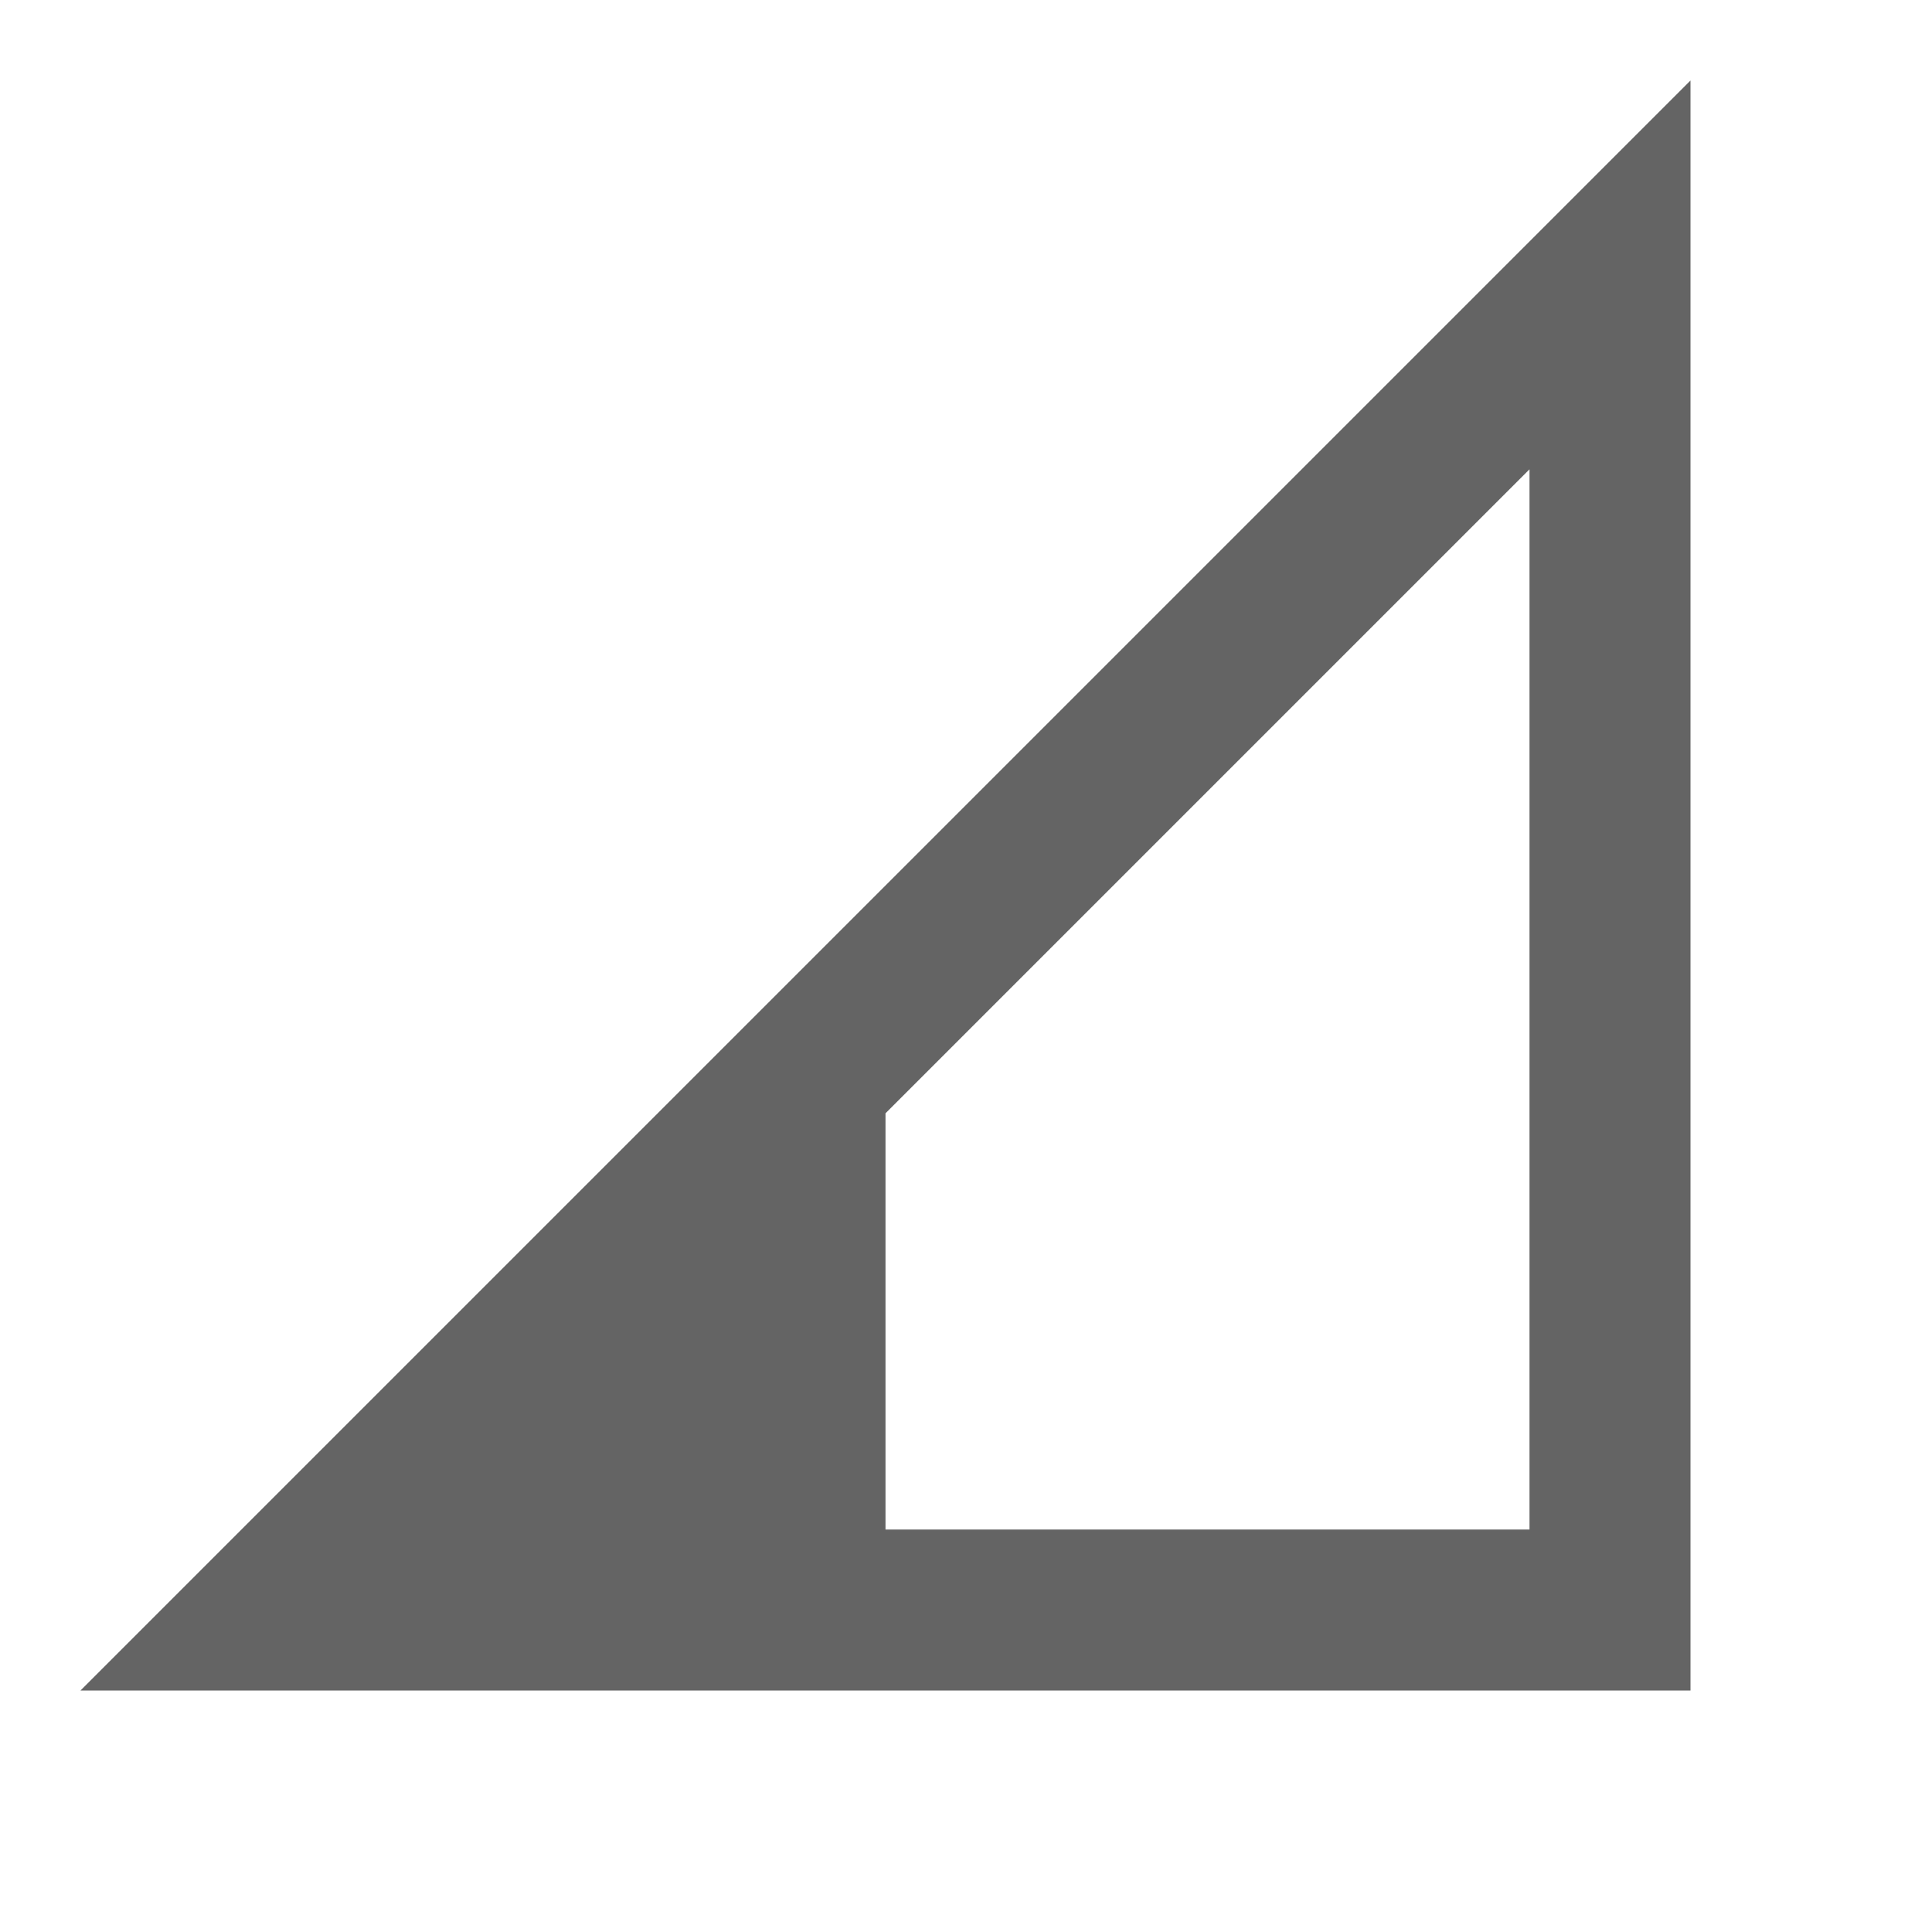
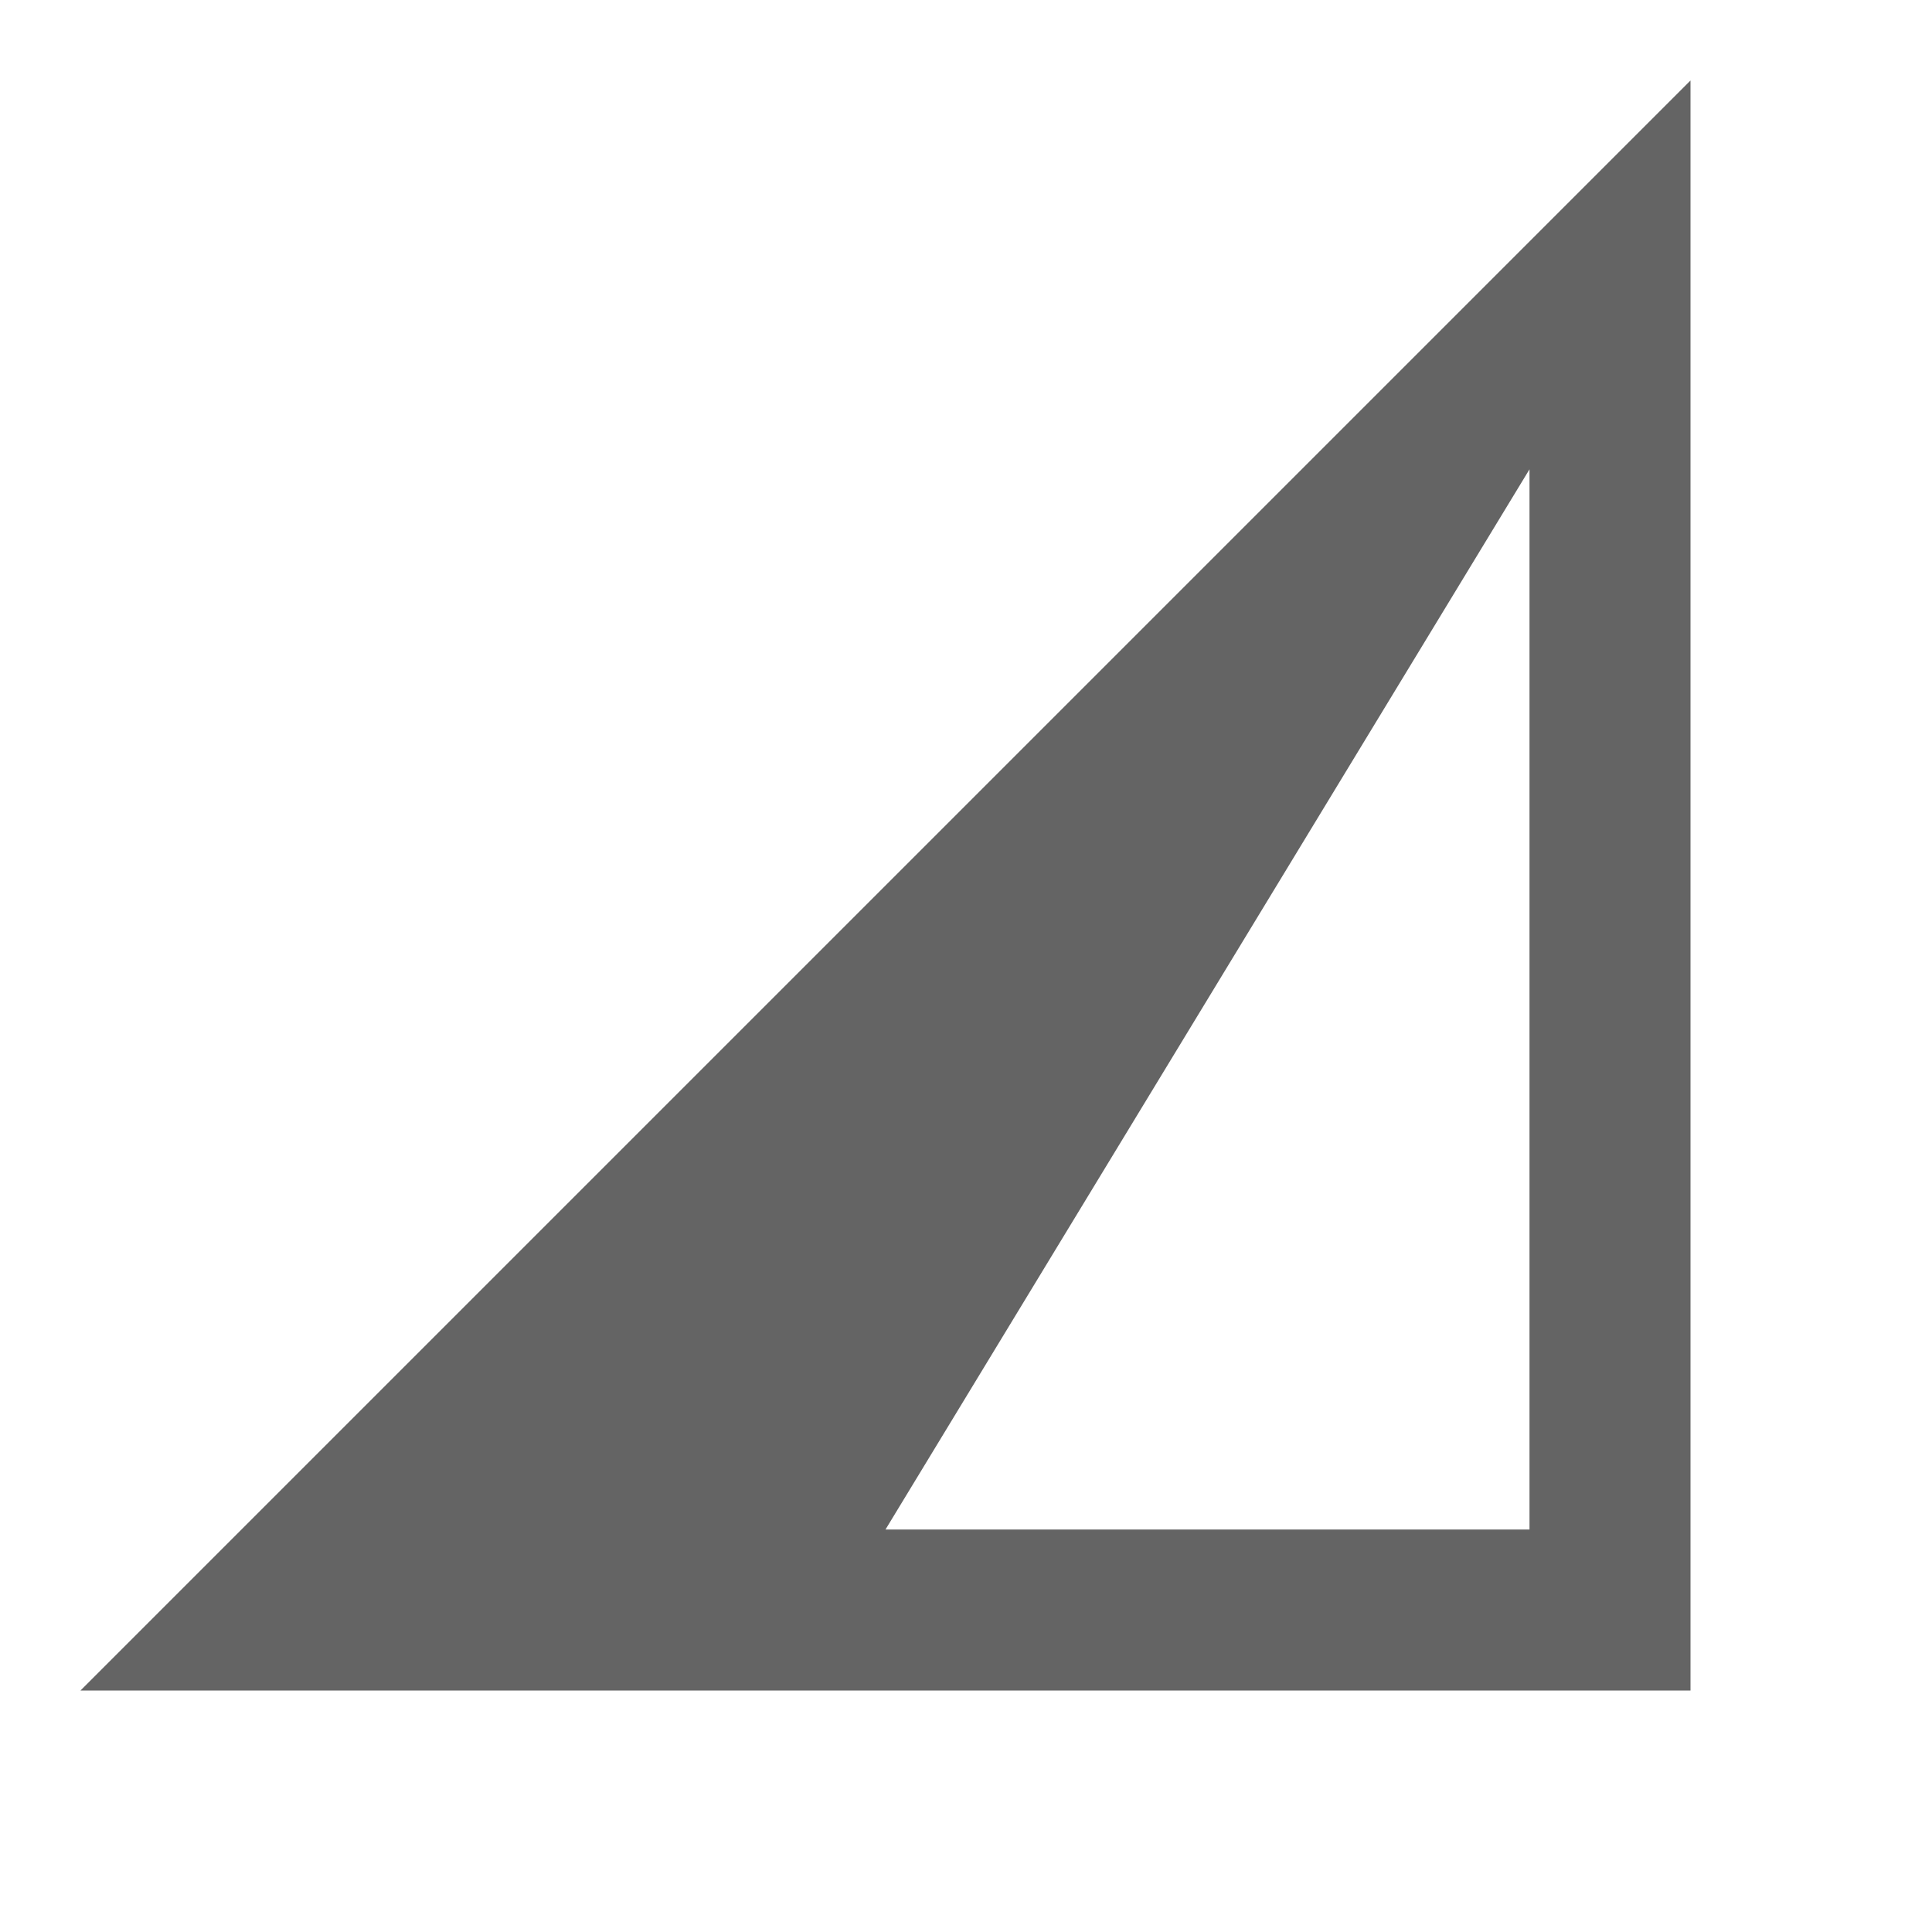
<svg xmlns="http://www.w3.org/2000/svg" aria-hidden="true" width="1em" height="1em" viewBox="0 0 24 24" data-icon="mdi:network-strength-1" data-width="1em" data-height="1em" data-inline="false" class="iconify">
-   <path d="M1 21h20V1m-2 4.83V19h-8v-5.17" fill="#646464" />
+   <path d="M1 21h20V1m-2 4.83V19h-8" fill="#646464" />
</svg>